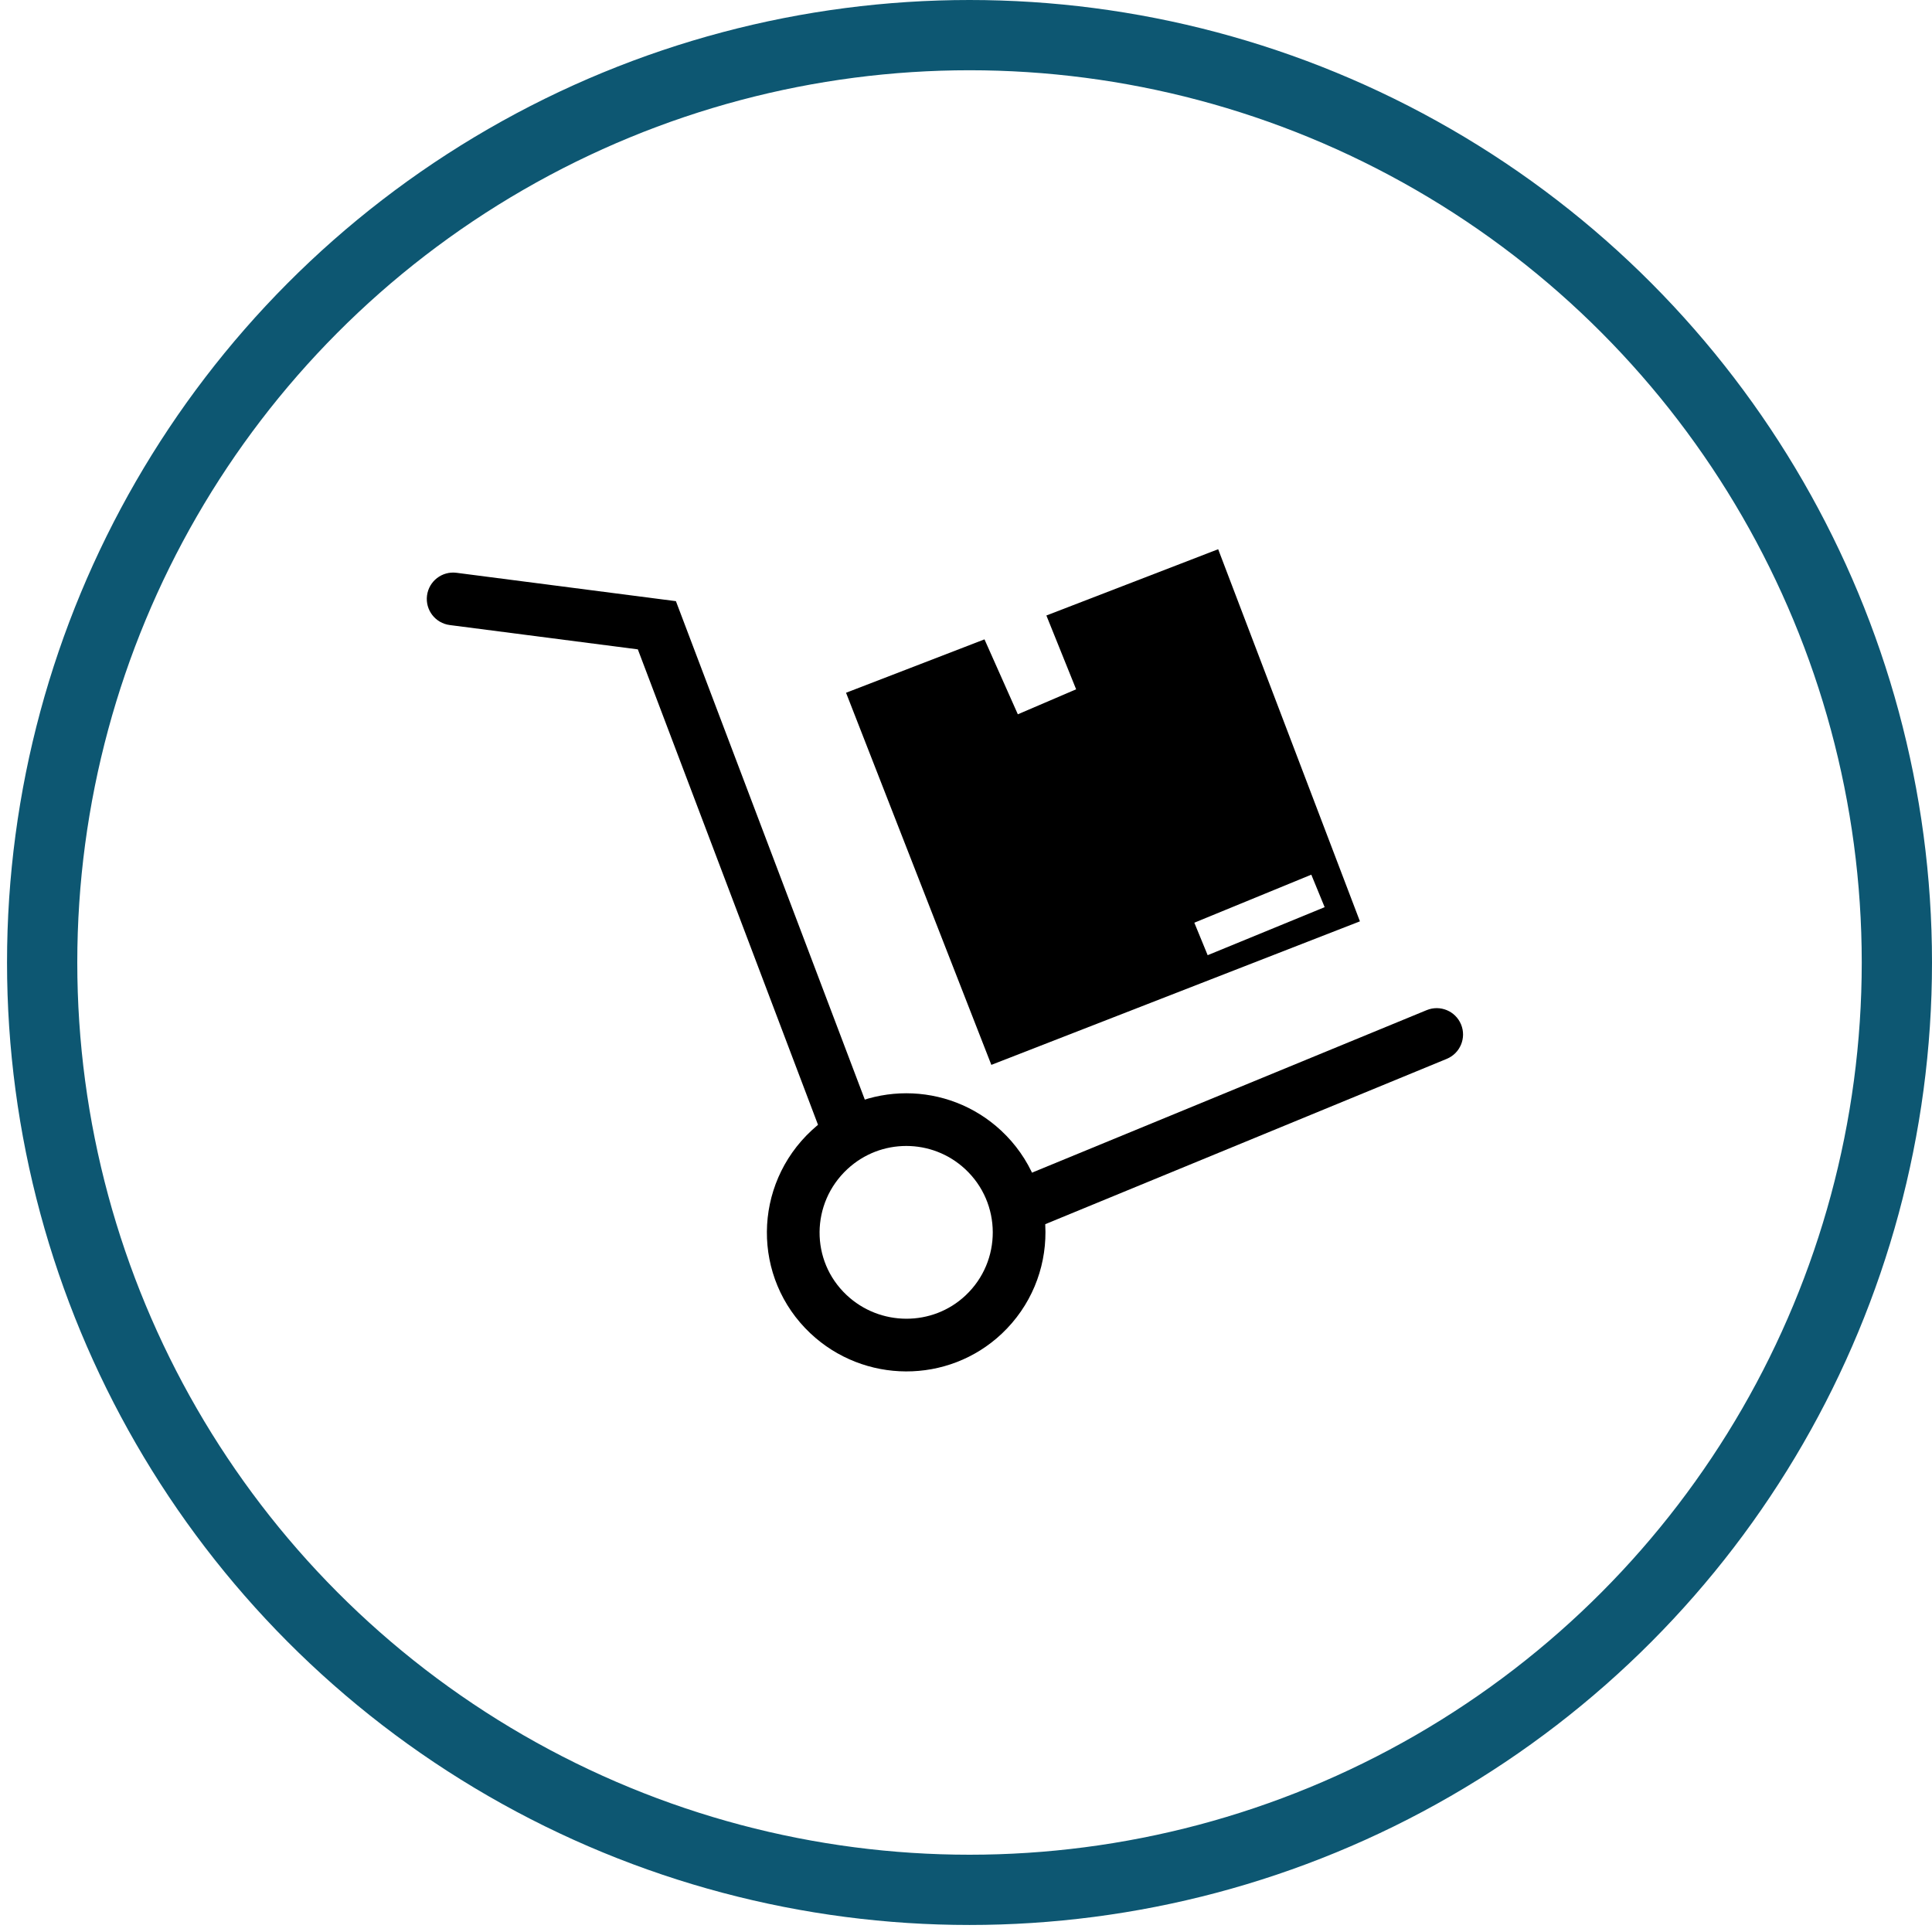
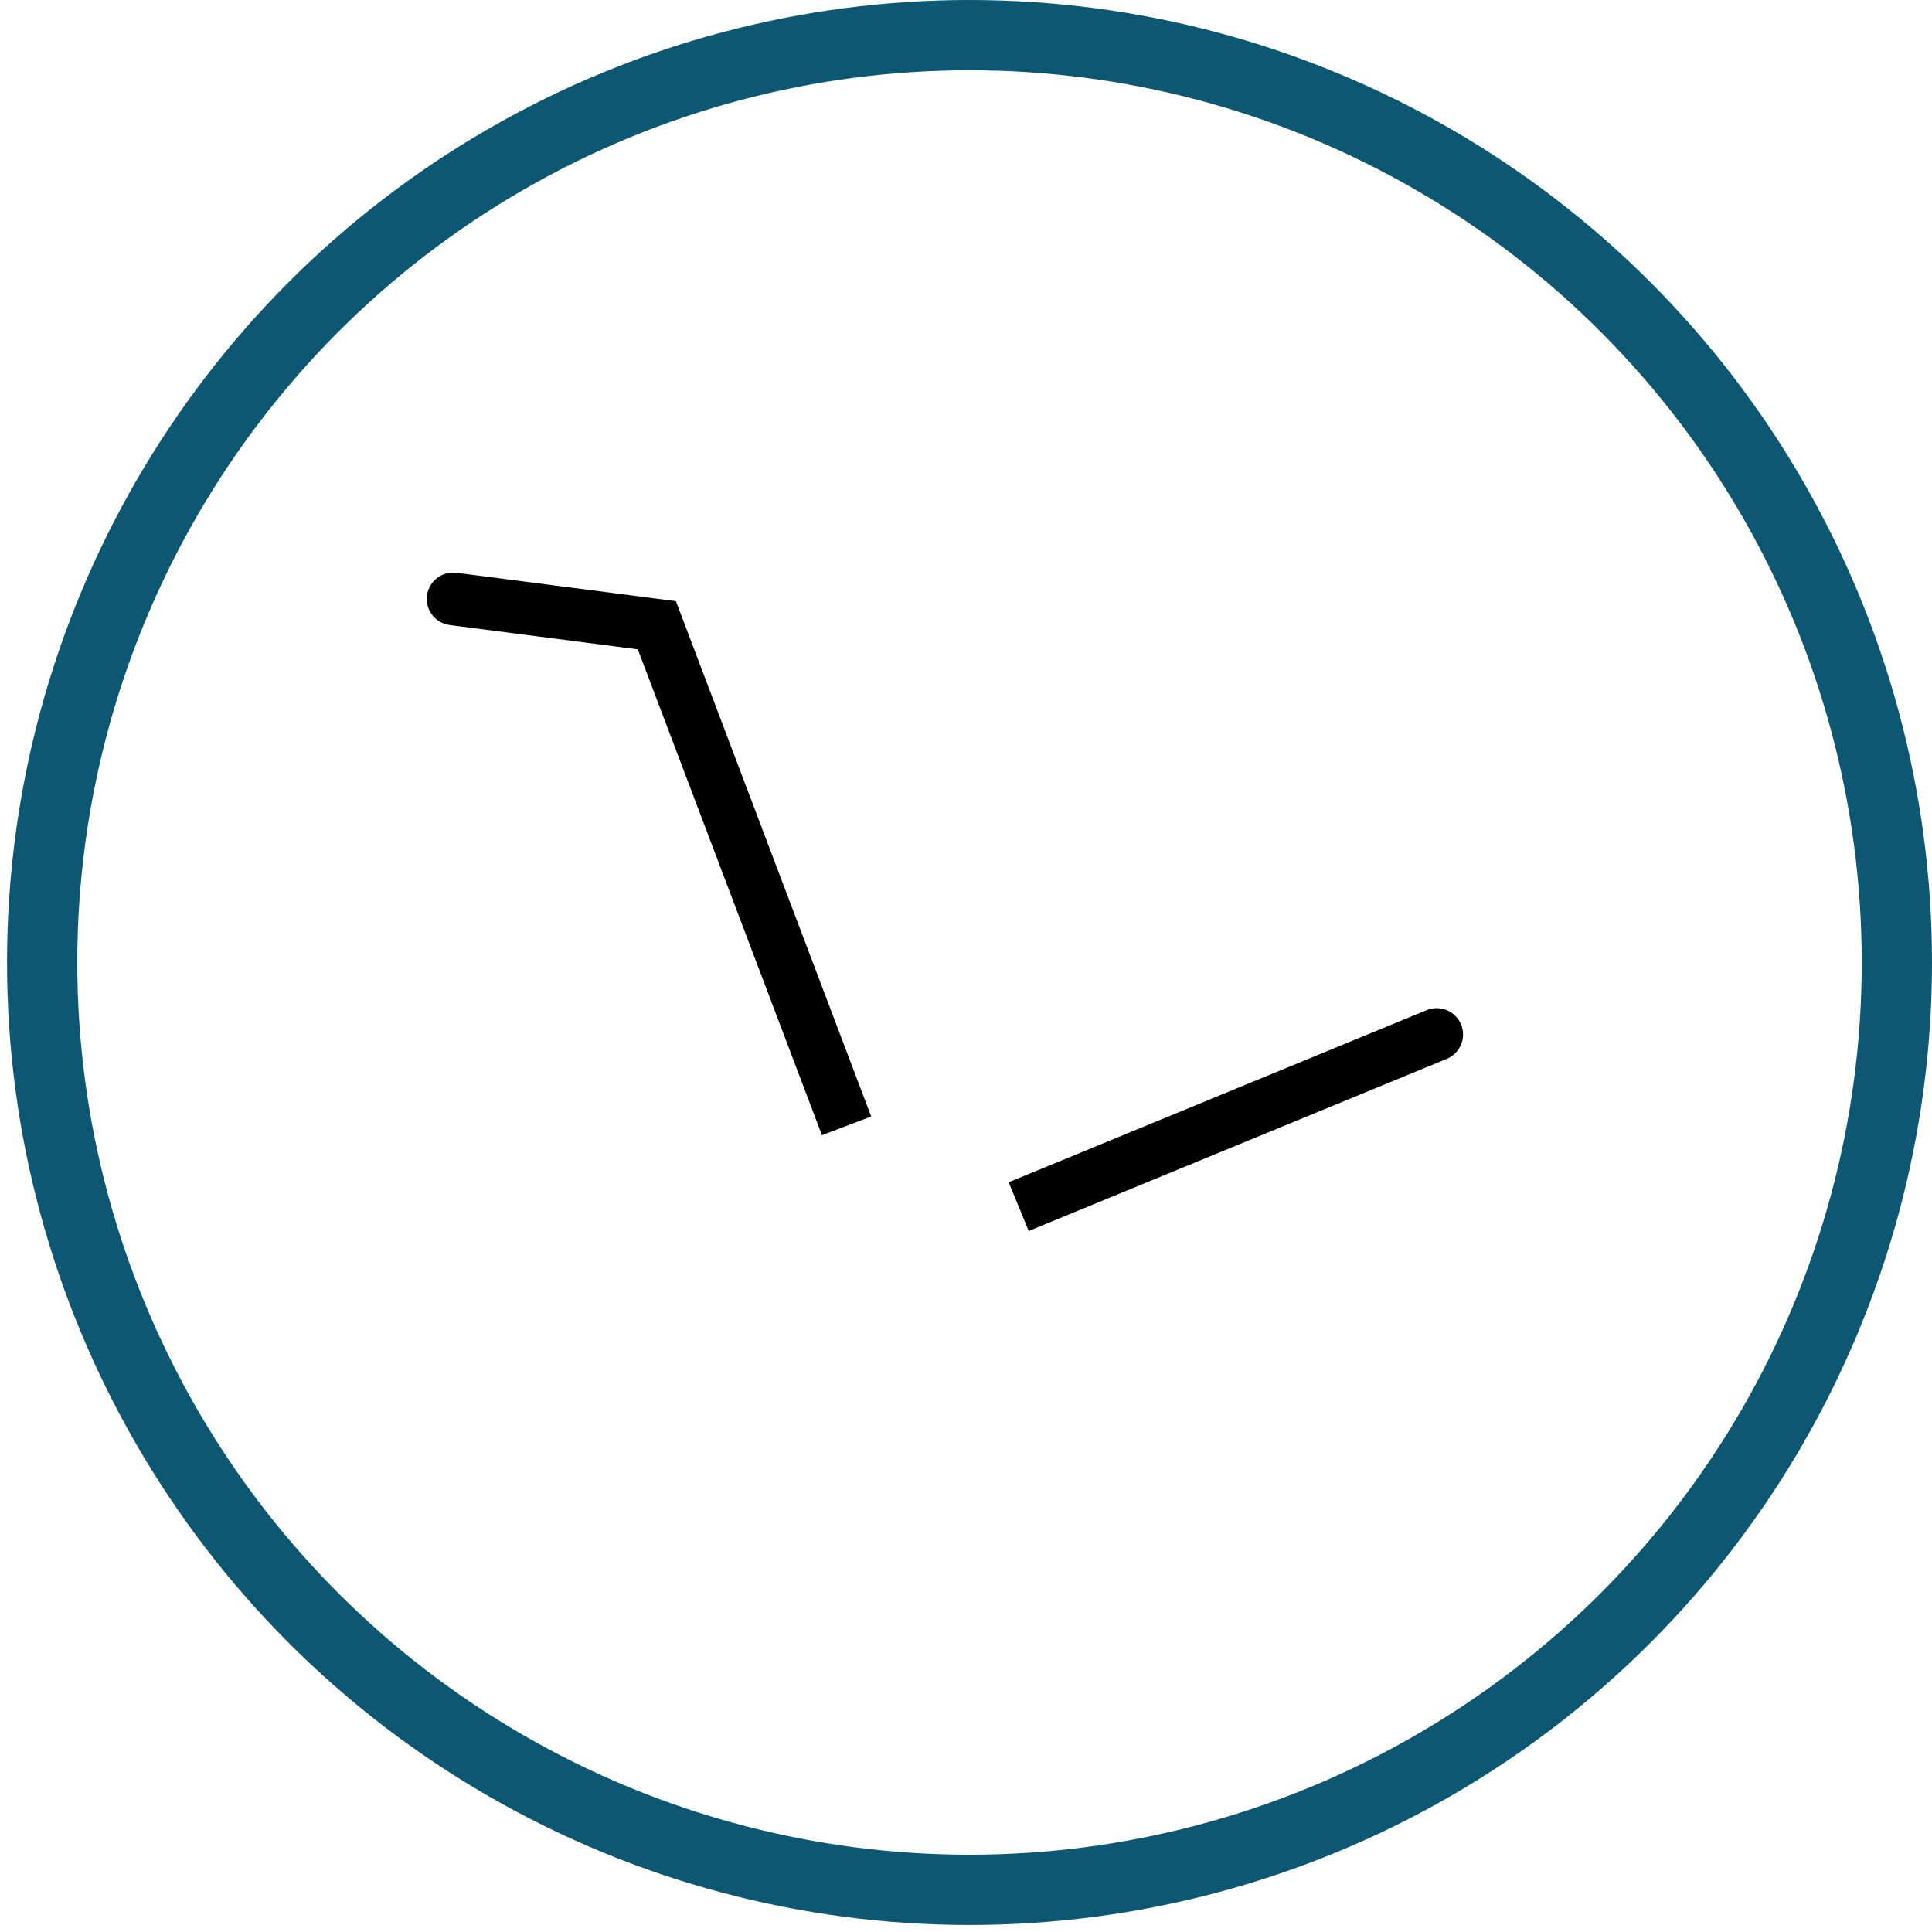
<svg xmlns="http://www.w3.org/2000/svg" width="550" height="550" viewBox="0 0 550 550" fill="none">
-   <rect width="550" height="550" fill="white" />
  <circle cx="276" cy="274" r="264" stroke="#0D5772" stroke-width="20" />
-   <path d="M279.868 327.324C293.472 339.968 293.549 361.481 280.036 374.222C267.662 385.89 248.213 385.772 235.839 374.104C222.326 361.363 222.528 339.968 236.132 327.324C248.46 315.867 267.54 315.867 279.868 327.324Z" stroke="black" stroke-width="15" />
  <path d="M129.962 163.062C125.854 162.531 122.093 165.43 121.562 169.538C121.031 173.646 123.93 177.407 128.038 177.938L129.962 163.062ZM187 178L194.013 175.342L192.42 171.138L187.962 170.562L187 178ZM128.038 177.938L186.038 185.438L187.962 170.562L129.962 163.062L128.038 177.938ZM179.987 180.658L233.987 323.158L248.013 317.842L194.013 175.342L179.987 180.658Z" fill="black" />
-   <path d="M411.856 301.435C415.686 299.858 417.512 295.475 415.935 291.644C414.358 287.814 409.975 285.988 406.144 287.565L411.856 301.435ZM406.144 287.565L287.144 336.565L292.856 350.435L411.856 301.435L406.144 287.565Z" fill="black" />
-   <path d="M386.5 262L346.5 157L298.537 175.5L307 196.5L289.5 204L280 182.65L241.5 197.5L282.5 302.5L386.5 262Z" fill="black" stroke="black" />
-   <rect x="340" y="262.673" width="36" height="10" transform="rotate(-22.321 340 262.673)" fill="white" />
+   <path d="M411.856 301.435C415.686 299.858 417.512 295.475 415.935 291.644C414.358 287.814 409.975 285.988 406.144 287.565L411.856 301.435ZM406.144 287.565L287.144 336.565L292.856 350.435L411.856 301.435Z" fill="black" />
</svg>